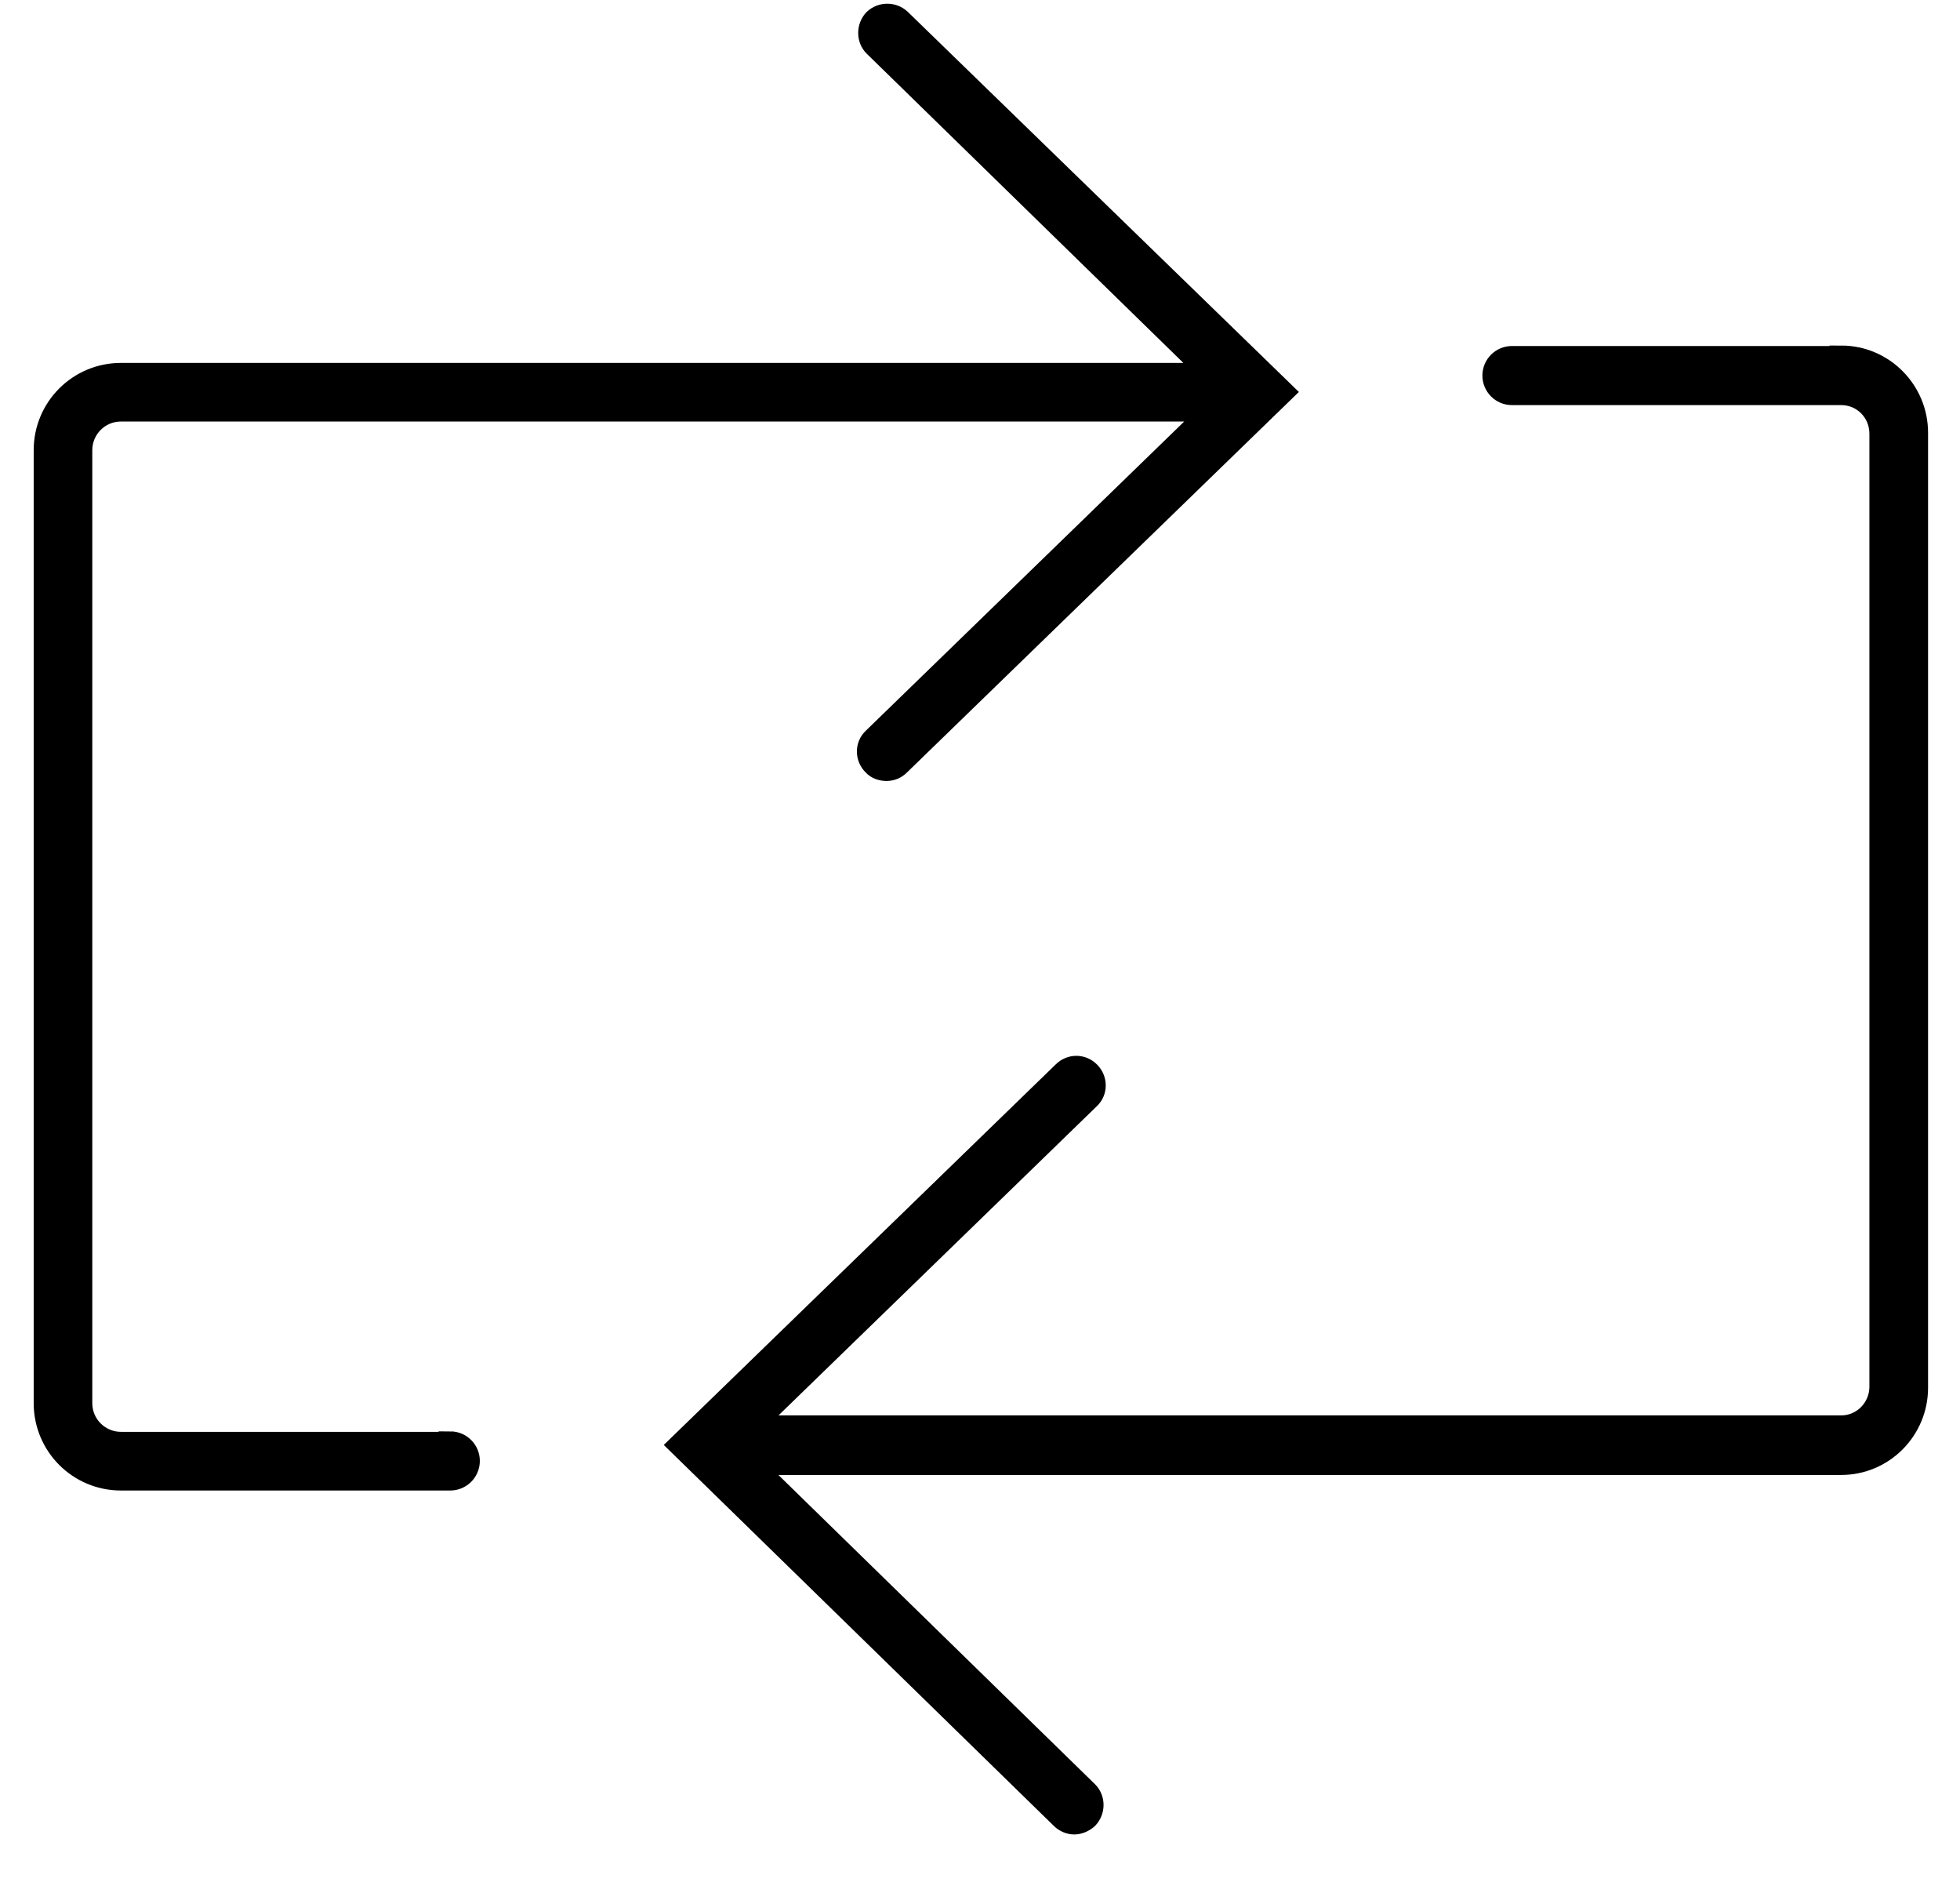
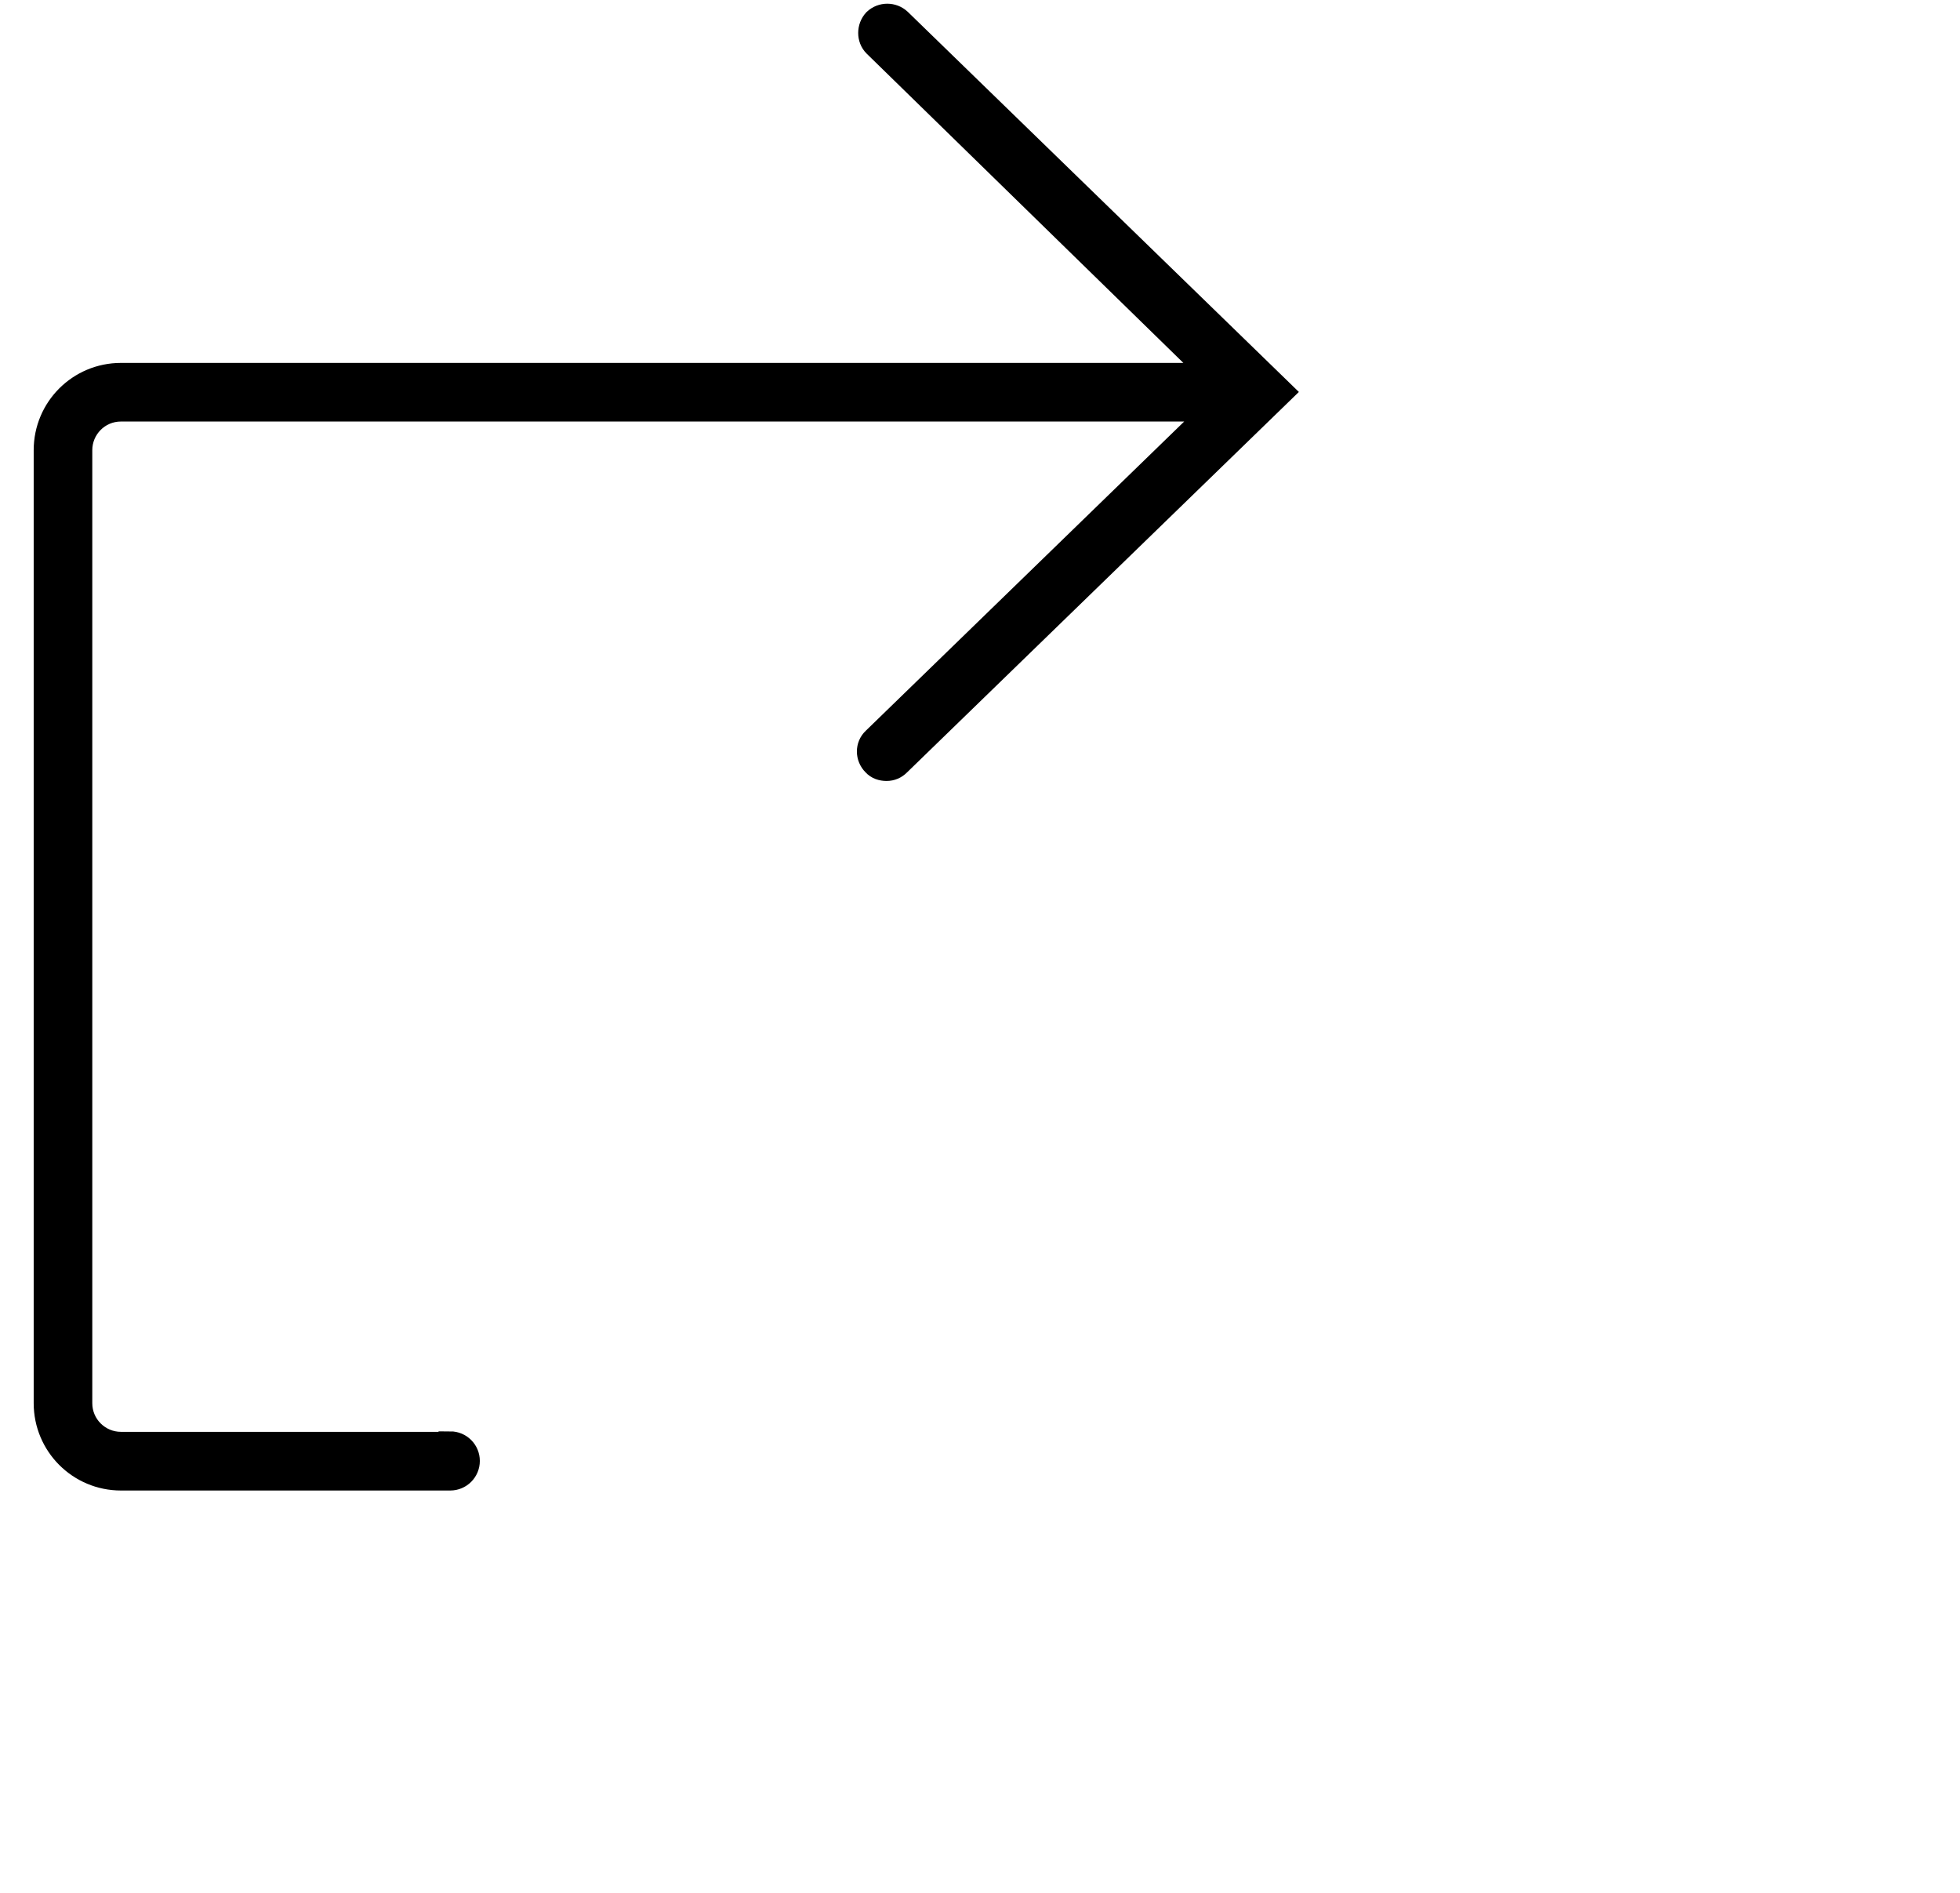
<svg xmlns="http://www.w3.org/2000/svg" width="29" height="28" viewBox="0 0 29 28" fill="none">
  <g id="Easy Returns">
    <path id="Vector" d="M6.662 21.354H1.789C1.463 21.354 1.192 21.09 1.192 20.757V6.659C1.192 6.333 1.456 6.062 1.789 6.062H17.949L12.93 10.935C12.826 11.032 12.826 11.199 12.93 11.303C12.979 11.358 13.048 11.379 13.118 11.379C13.187 11.379 13.25 11.352 13.298 11.303L18.969 5.798L13.312 0.301C13.208 0.204 13.048 0.204 12.944 0.301C12.847 0.405 12.847 0.572 12.944 0.669L17.935 5.542H1.789C1.172 5.542 0.672 6.041 0.672 6.659V20.757C0.672 21.375 1.172 21.875 1.789 21.875H6.662C6.808 21.875 6.926 21.757 6.926 21.611C6.926 21.465 6.808 21.347 6.662 21.347V21.354Z" fill="#272727" stroke="#272727" style="fill:#272727;fill:color(display-p3 0.151 0.151 0.151);fill-opacity:1;stroke:#272727;stroke:color(display-p3 0.151 0.151 0.151);stroke-opacity:1;" stroke-width="0.347" stroke-miterlimit="10" />
-     <path id="Vector_2" d="M27.243 5.292H22.37C22.225 5.292 22.107 5.41 22.107 5.555C22.107 5.701 22.225 5.819 22.37 5.819H27.243C27.57 5.819 27.833 6.083 27.833 6.416V20.514C27.833 20.84 27.57 21.111 27.243 21.111H11.091L16.109 16.238C16.213 16.141 16.213 15.974 16.109 15.87C16.005 15.766 15.845 15.766 15.741 15.87L10.07 21.375L15.714 26.886C15.762 26.935 15.832 26.963 15.894 26.963C15.957 26.963 16.026 26.935 16.081 26.886C16.179 26.782 16.179 26.616 16.081 26.518L11.091 21.645H27.243C27.854 21.645 28.354 21.146 28.354 20.528V6.402C28.354 5.785 27.854 5.285 27.243 5.285V5.292Z" fill="#272727" stroke="#272727" style="fill:#272727;fill:color(display-p3 0.151 0.151 0.151);fill-opacity:1;stroke:#272727;stroke:color(display-p3 0.151 0.151 0.151);stroke-opacity:1;" stroke-width="0.347" stroke-miterlimit="10" />
  </g>
</svg>